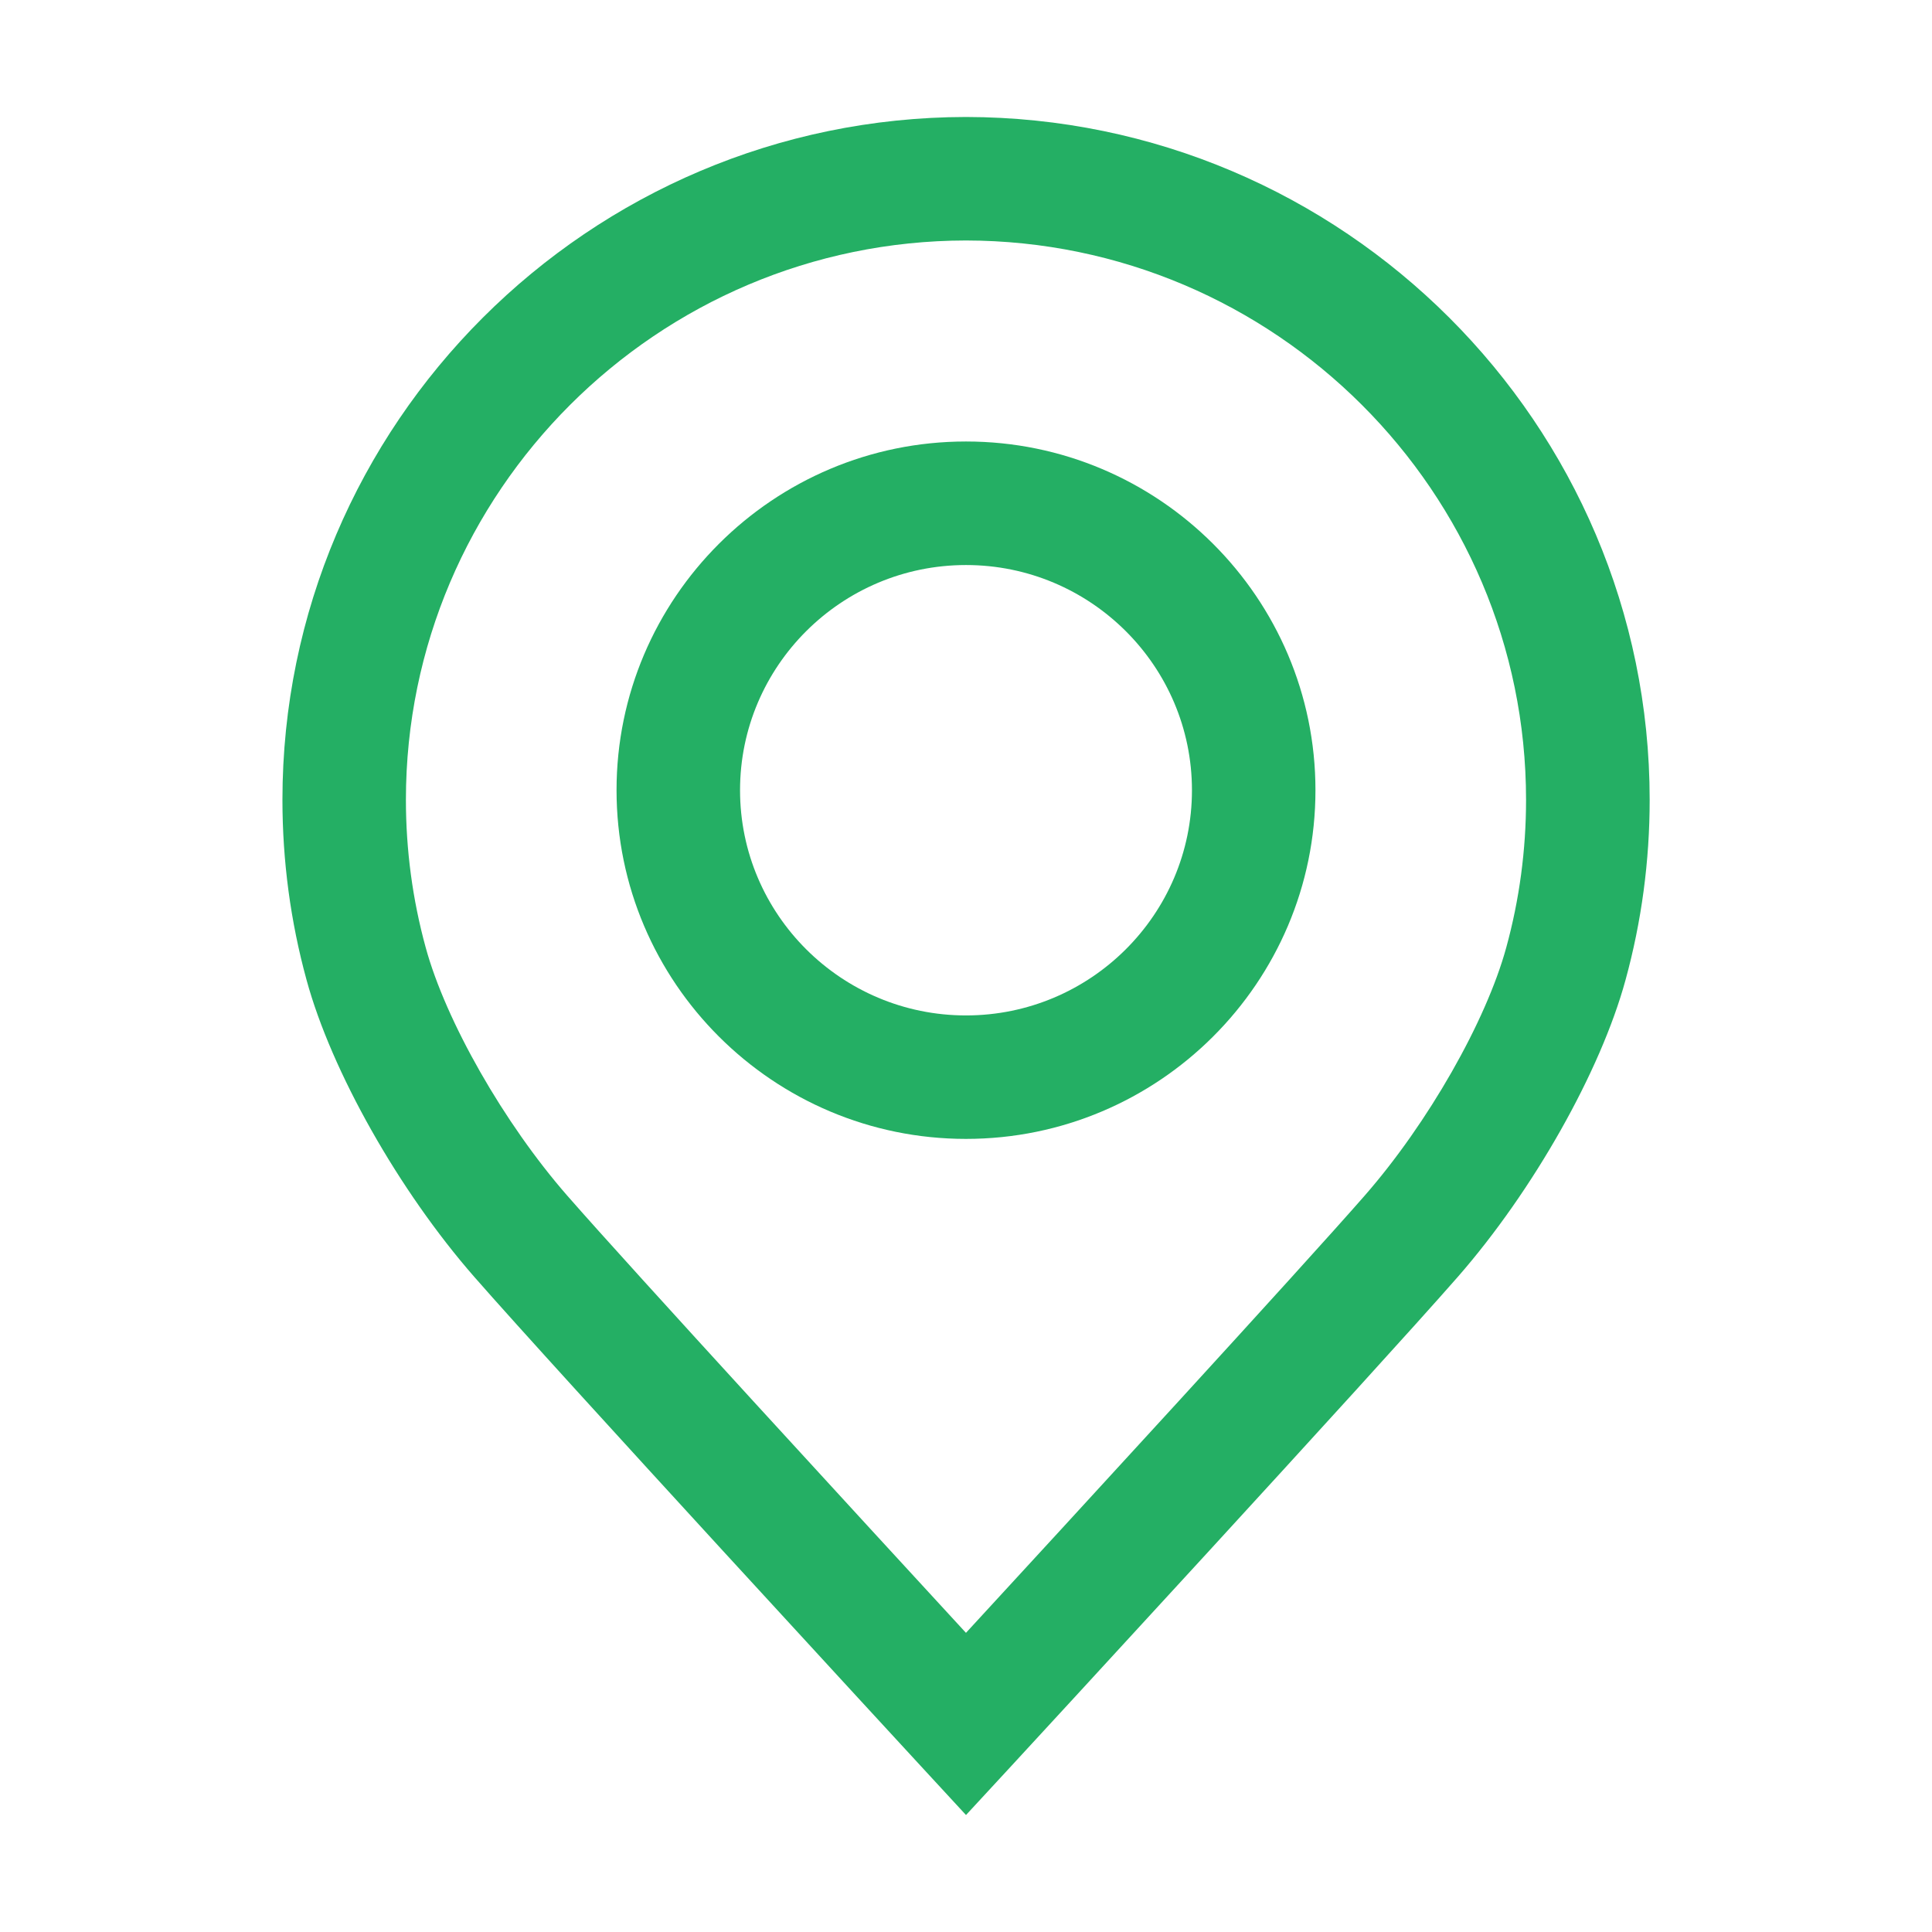
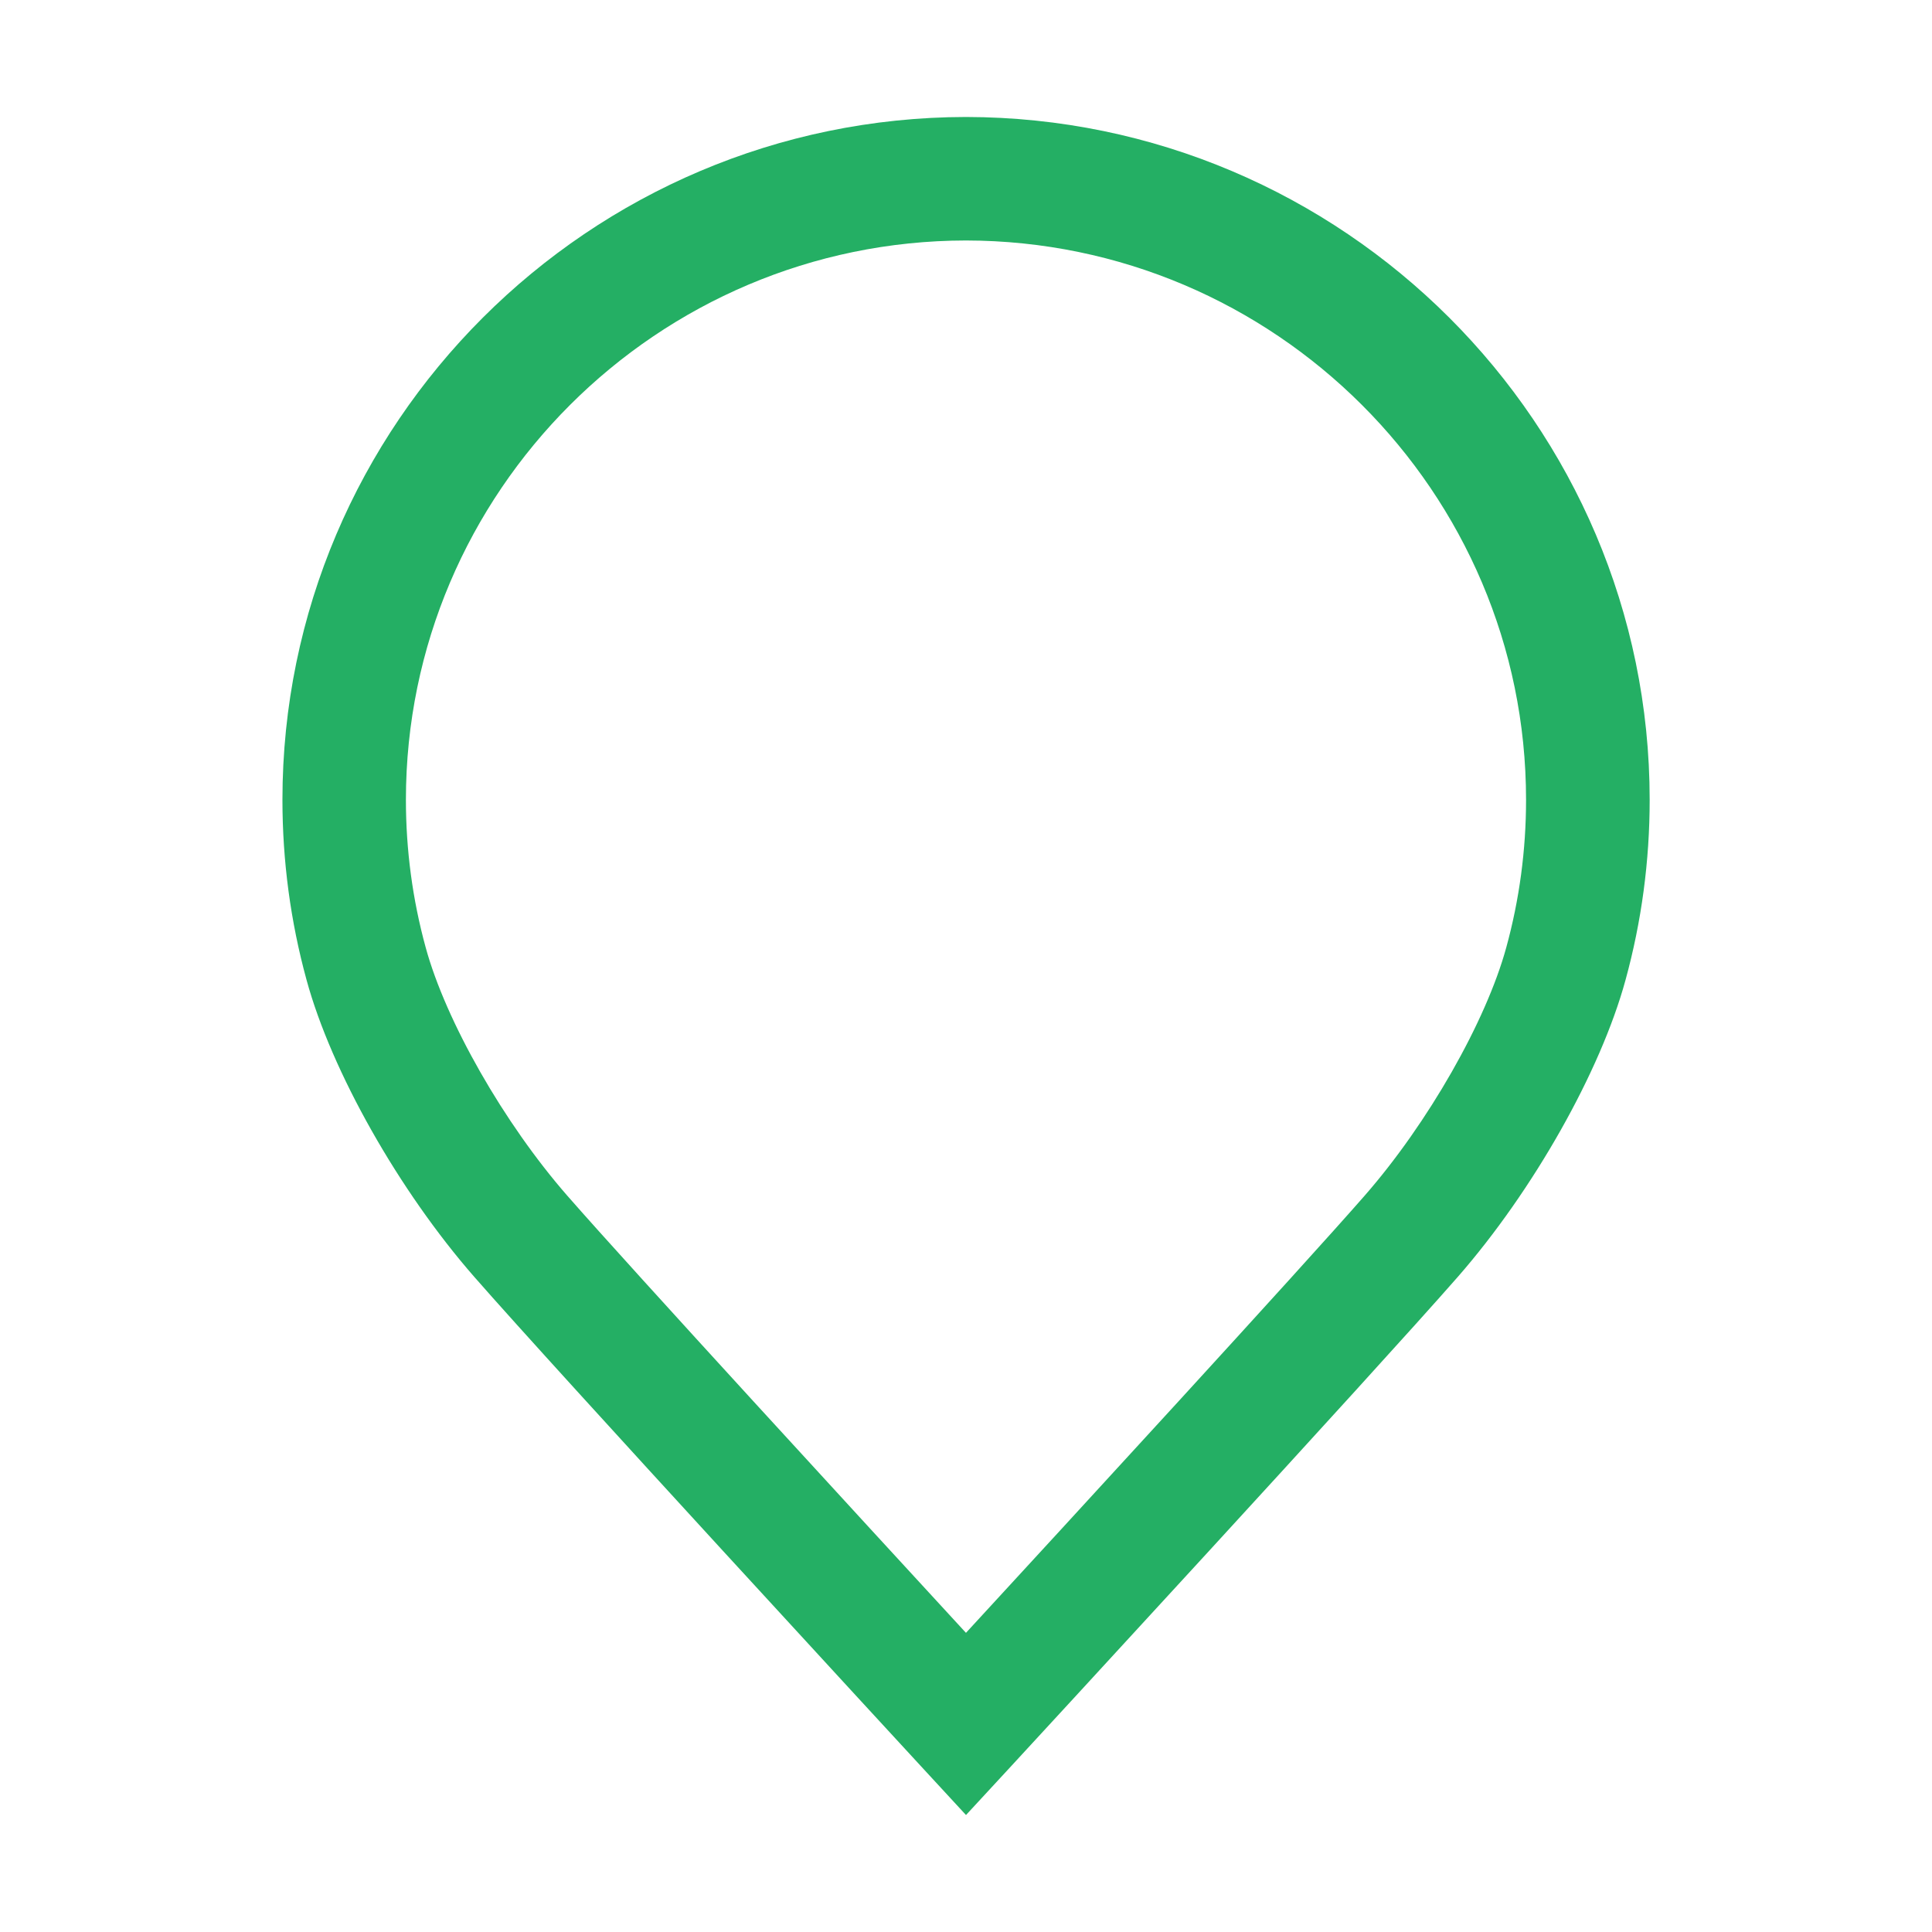
<svg xmlns="http://www.w3.org/2000/svg" version="1.1" width="512" height="512" x="0" y="0" viewBox="0 0 512 512" style="enable-background:new 0 0 512 512" xml:space="preserve" class="">
  <g>
-     <path d="m256 481-12.03-13.04c-3.92-4.25-96.34-104.48-118.27-129.56-19.99-22.86-37.86-54.49-44.46-78.71-4.24-15.45-6.39-31.52-6.39-47.73 0-99.63 81.26-180.81 181.14-180.96 99.93.15 181.19 81.32 181.19 180.96 0 16.21-2.15 32.28-6.4 47.75-6.6 24.2-24.47 55.83-44.46 78.69-21.94 25.09-114.35 125.31-118.27 129.56zm-.02-417.27c-81.81.12-148.41 66.61-148.41 148.23 0 13.28 1.76 26.43 5.23 39.09 5.34 19.59 20.78 46.64 37.53 65.81 17.24 19.72 79.18 87.09 105.66 115.86 26.49-28.77 88.42-96.14 105.66-115.86 16.76-19.16 32.19-46.22 37.53-65.78 3.48-12.68 5.24-25.83 5.24-39.11.01-81.63-66.59-148.12-148.44-148.24z" fill="#24af64" opacity="1" data-original="#000000" />
-     <path d="M256 301.82c-51.07 0-92.61-41.45-92.61-92.41S204.94 117 256 117s92.61 41.45 92.61 92.41-41.54 92.41-92.61 92.41zm0-152.08c-33.02 0-59.88 26.77-59.88 59.68S222.98 269.1 256 269.1s59.88-26.77 59.88-59.68-26.86-59.68-59.88-59.68z" fill="#24af64" opacity="1" data-original="#000000" />
+     <path d="m256 481-12.03-13.04c-3.92-4.25-96.34-104.48-118.27-129.56-19.99-22.86-37.86-54.49-44.46-78.71-4.24-15.45-6.39-31.52-6.39-47.73 0-99.63 81.26-180.81 181.14-180.96 99.93.15 181.19 81.32 181.19 180.96 0 16.21-2.15 32.28-6.4 47.75-6.6 24.2-24.47 55.83-44.46 78.69-21.94 25.09-114.35 125.31-118.27 129.56zm-.02-417.27c-81.81.12-148.41 66.61-148.41 148.23 0 13.28 1.76 26.43 5.23 39.09 5.34 19.59 20.78 46.64 37.53 65.81 17.24 19.72 79.18 87.09 105.66 115.86 26.49-28.77 88.42-96.14 105.66-115.86 16.76-19.16 32.19-46.22 37.53-65.78 3.48-12.68 5.24-25.83 5.24-39.11.01-81.63-66.59-148.12-148.44-148.24" fill="#24af64" opacity="1" data-original="#000000" />
  </g>
</svg>